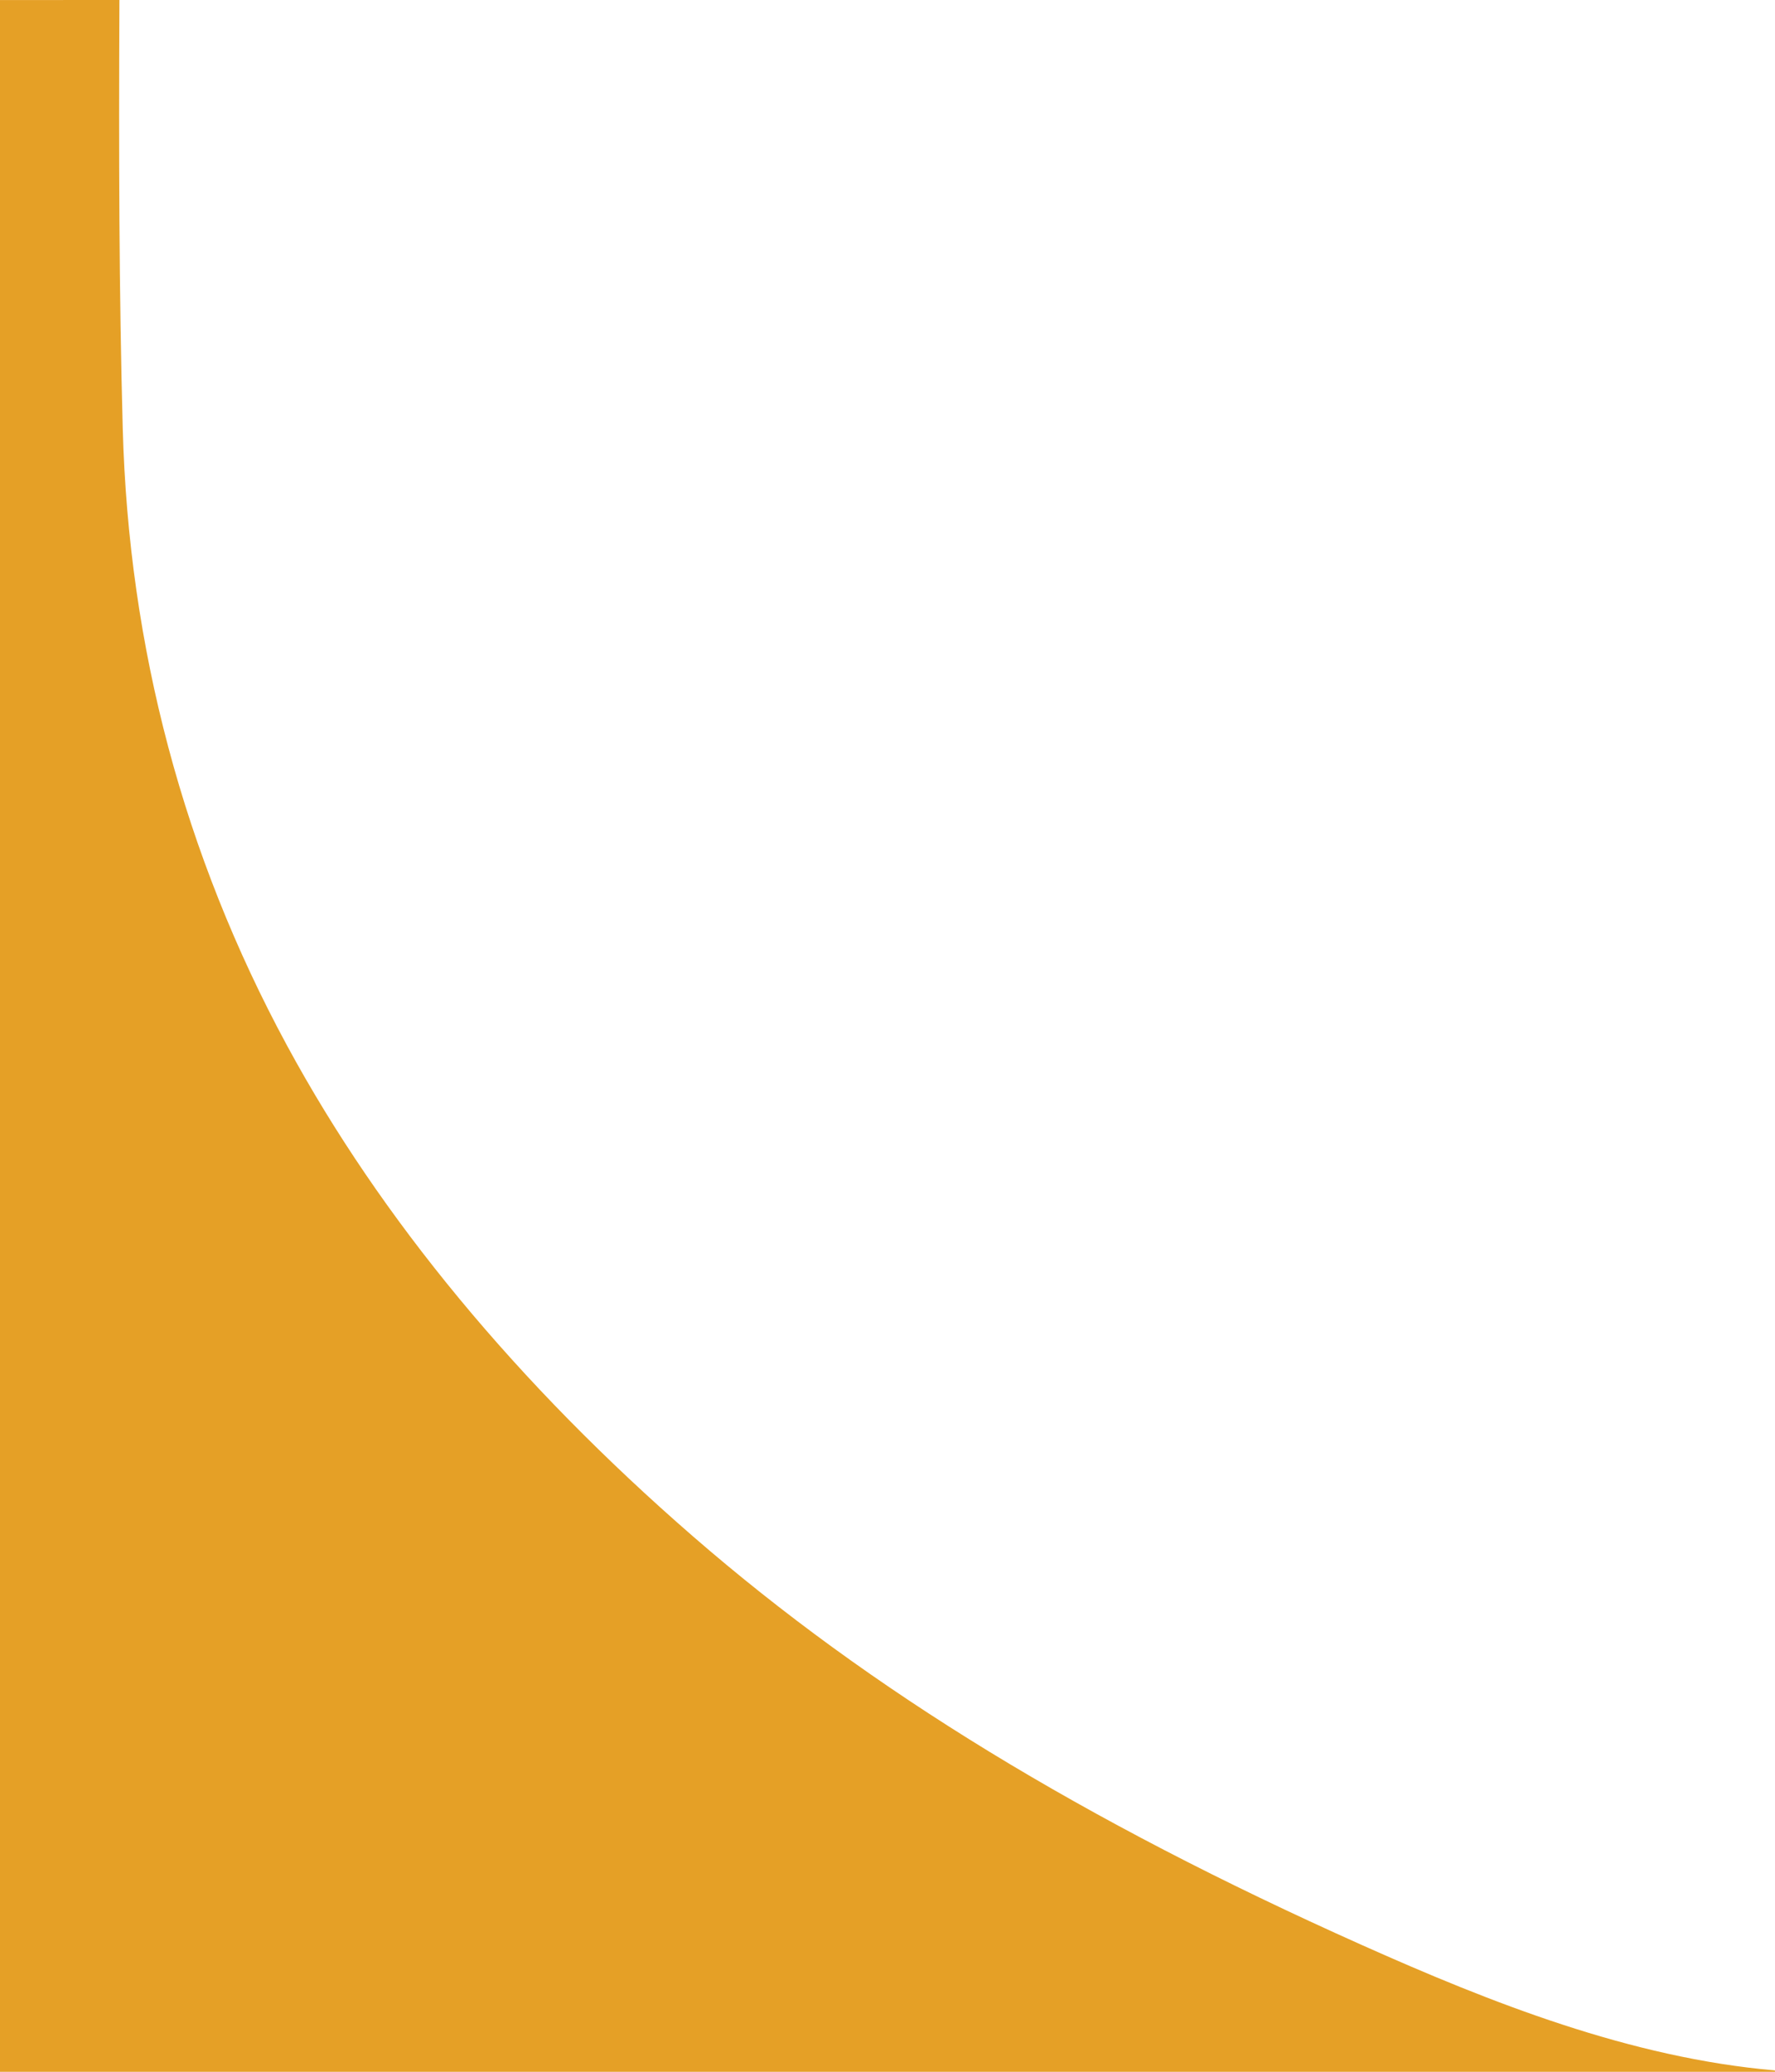
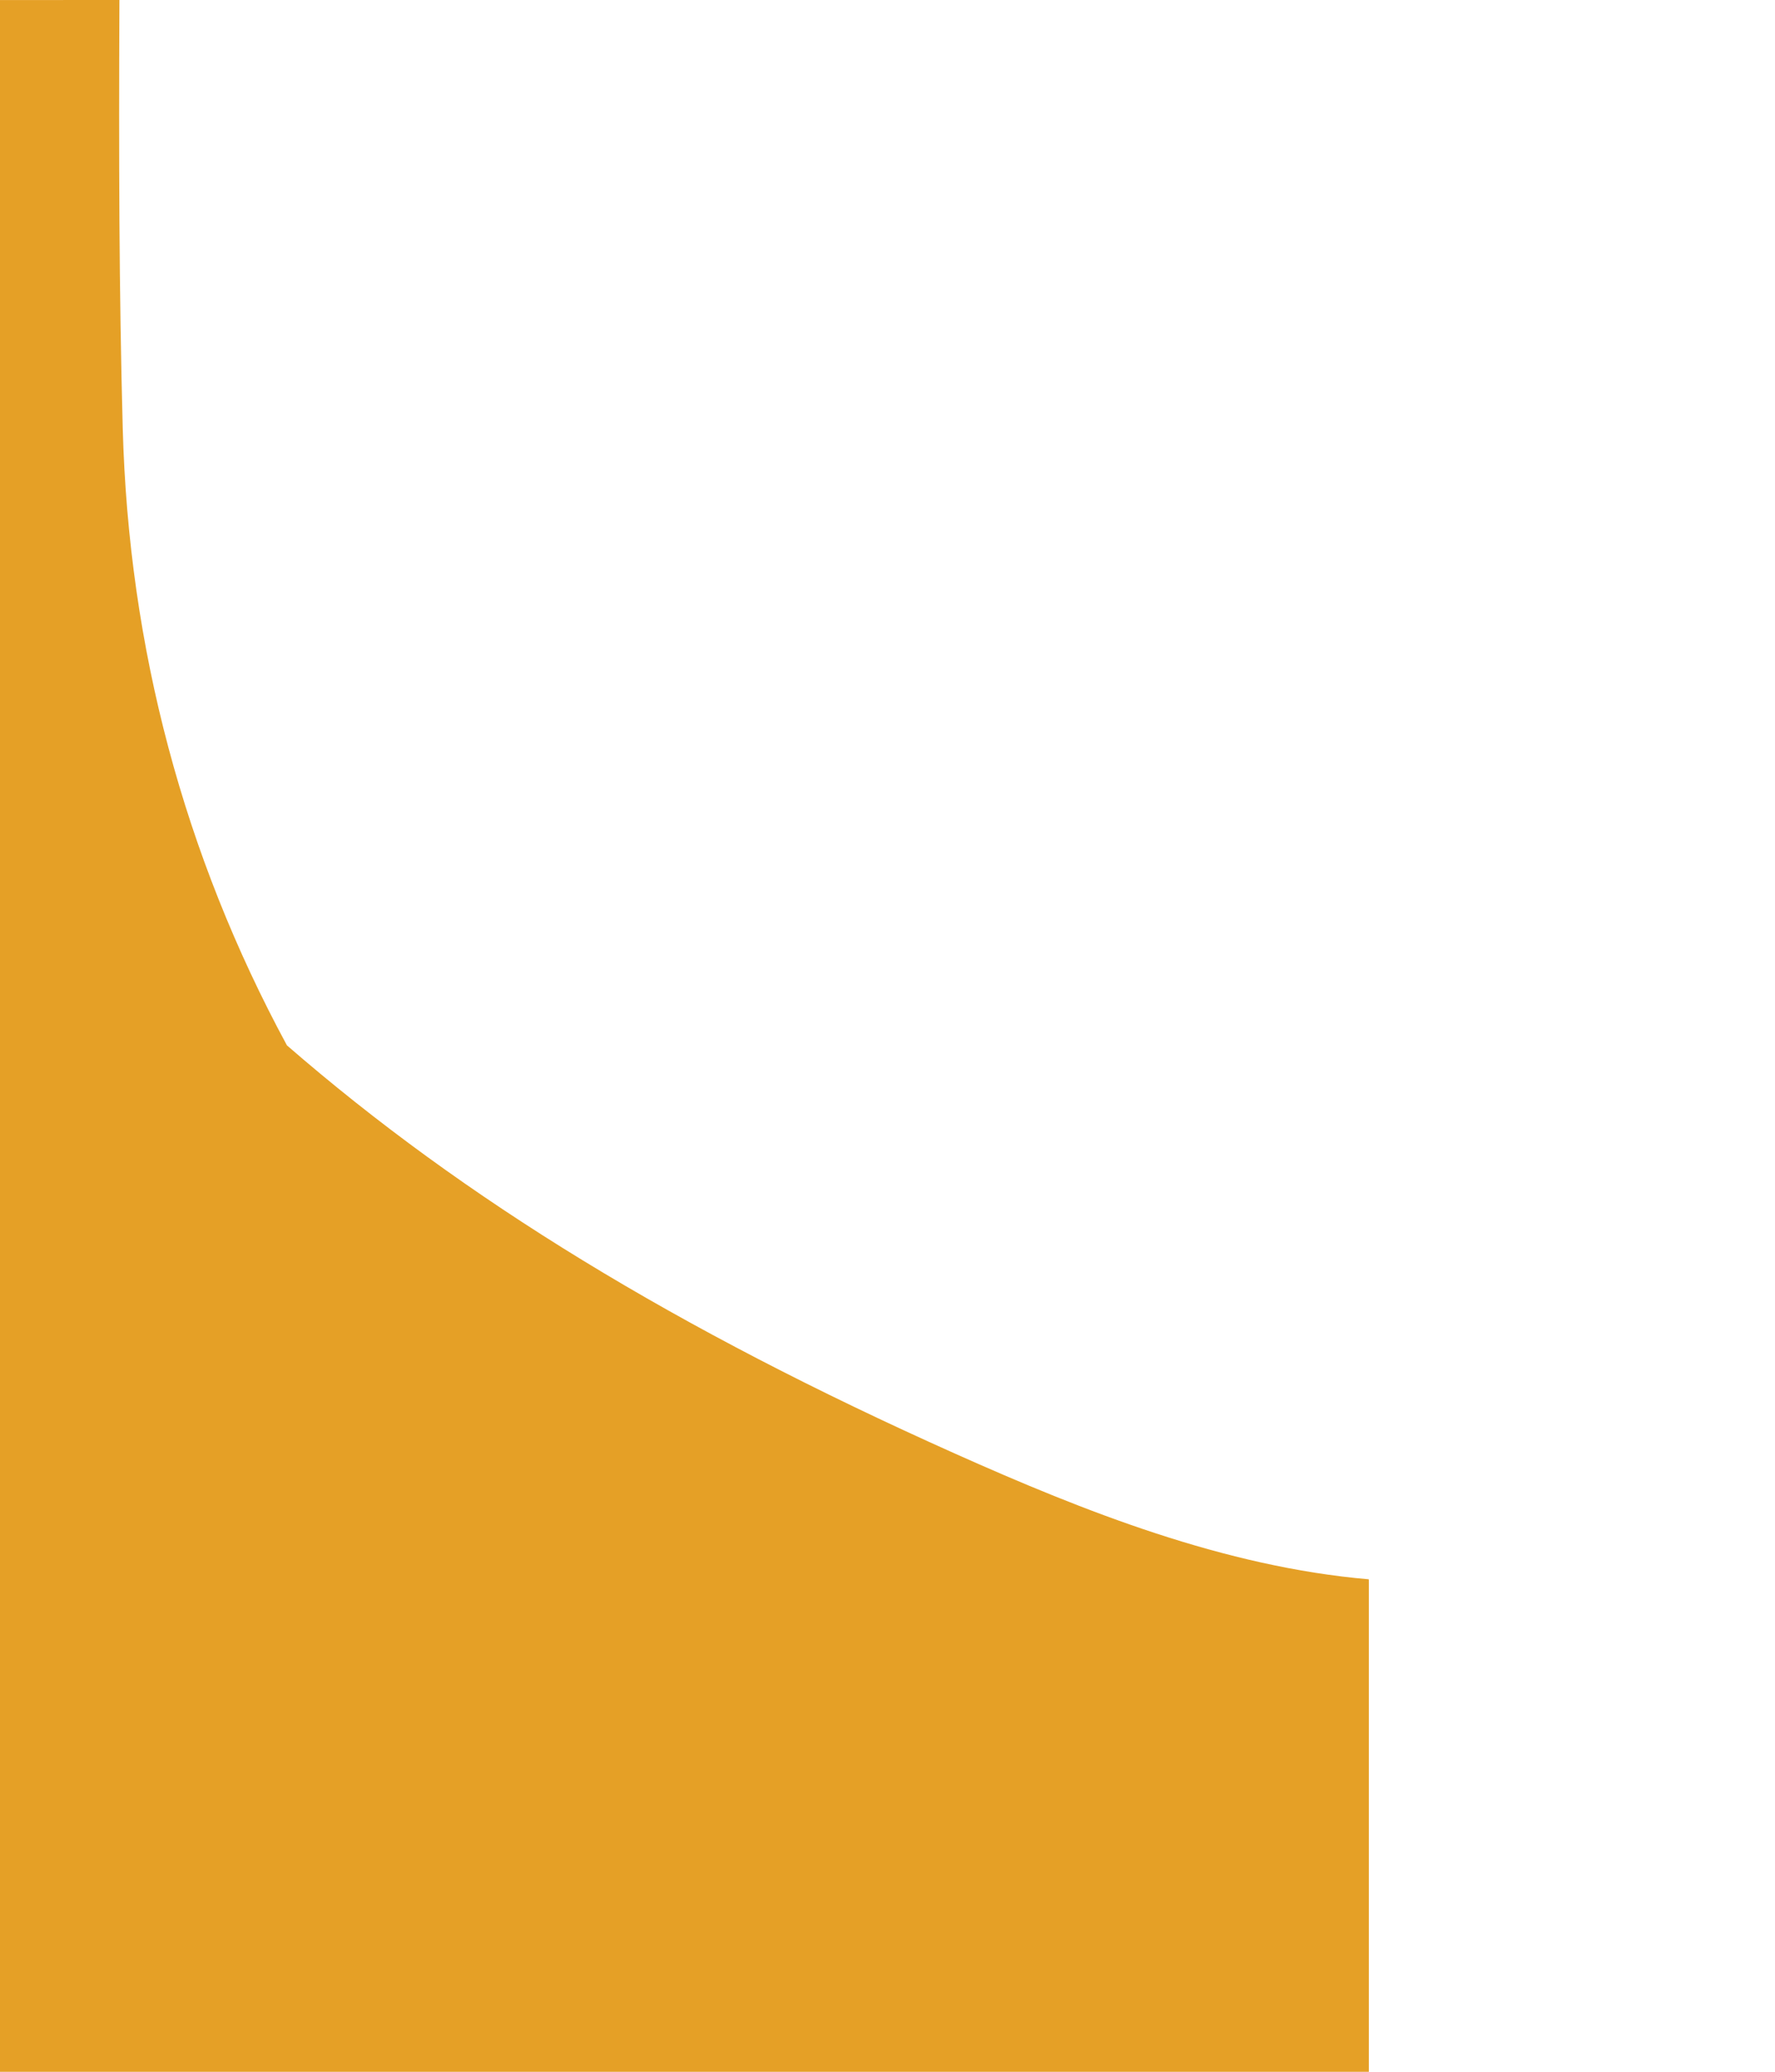
<svg xmlns="http://www.w3.org/2000/svg" width="1178.537" height="1375" viewBox="0 0 1178.537 1375">
-   <path id="Subtraction_6" data-name="Subtraction 6" d="M1178.537,1375H0V.03L79.286,0c-.44,104.51-.251,192.843,2.21,284.352,3.919,145.239,40.6,282.989,109.015,409.424C252.727,808.689,343.46,918.346,460.189,1019.7c117.709,102.178,258.648,188.263,443.542,270.916,86.038,38.449,178.872,75.169,274.746,83.44l.058.909V1375h0Z" transform="translate(0 0.001)" fill="#e5a026" />
+   <path id="Subtraction_6" data-name="Subtraction 6" d="M1178.537,1375H0V.03L79.286,0c-.44,104.51-.251,192.843,2.21,284.352,3.919,145.239,40.6,282.989,109.015,409.424c117.709,102.178,258.648,188.263,443.542,270.916,86.038,38.449,178.872,75.169,274.746,83.44l.058.909V1375h0Z" transform="translate(0 0.001)" fill="#e5a026" />
</svg>